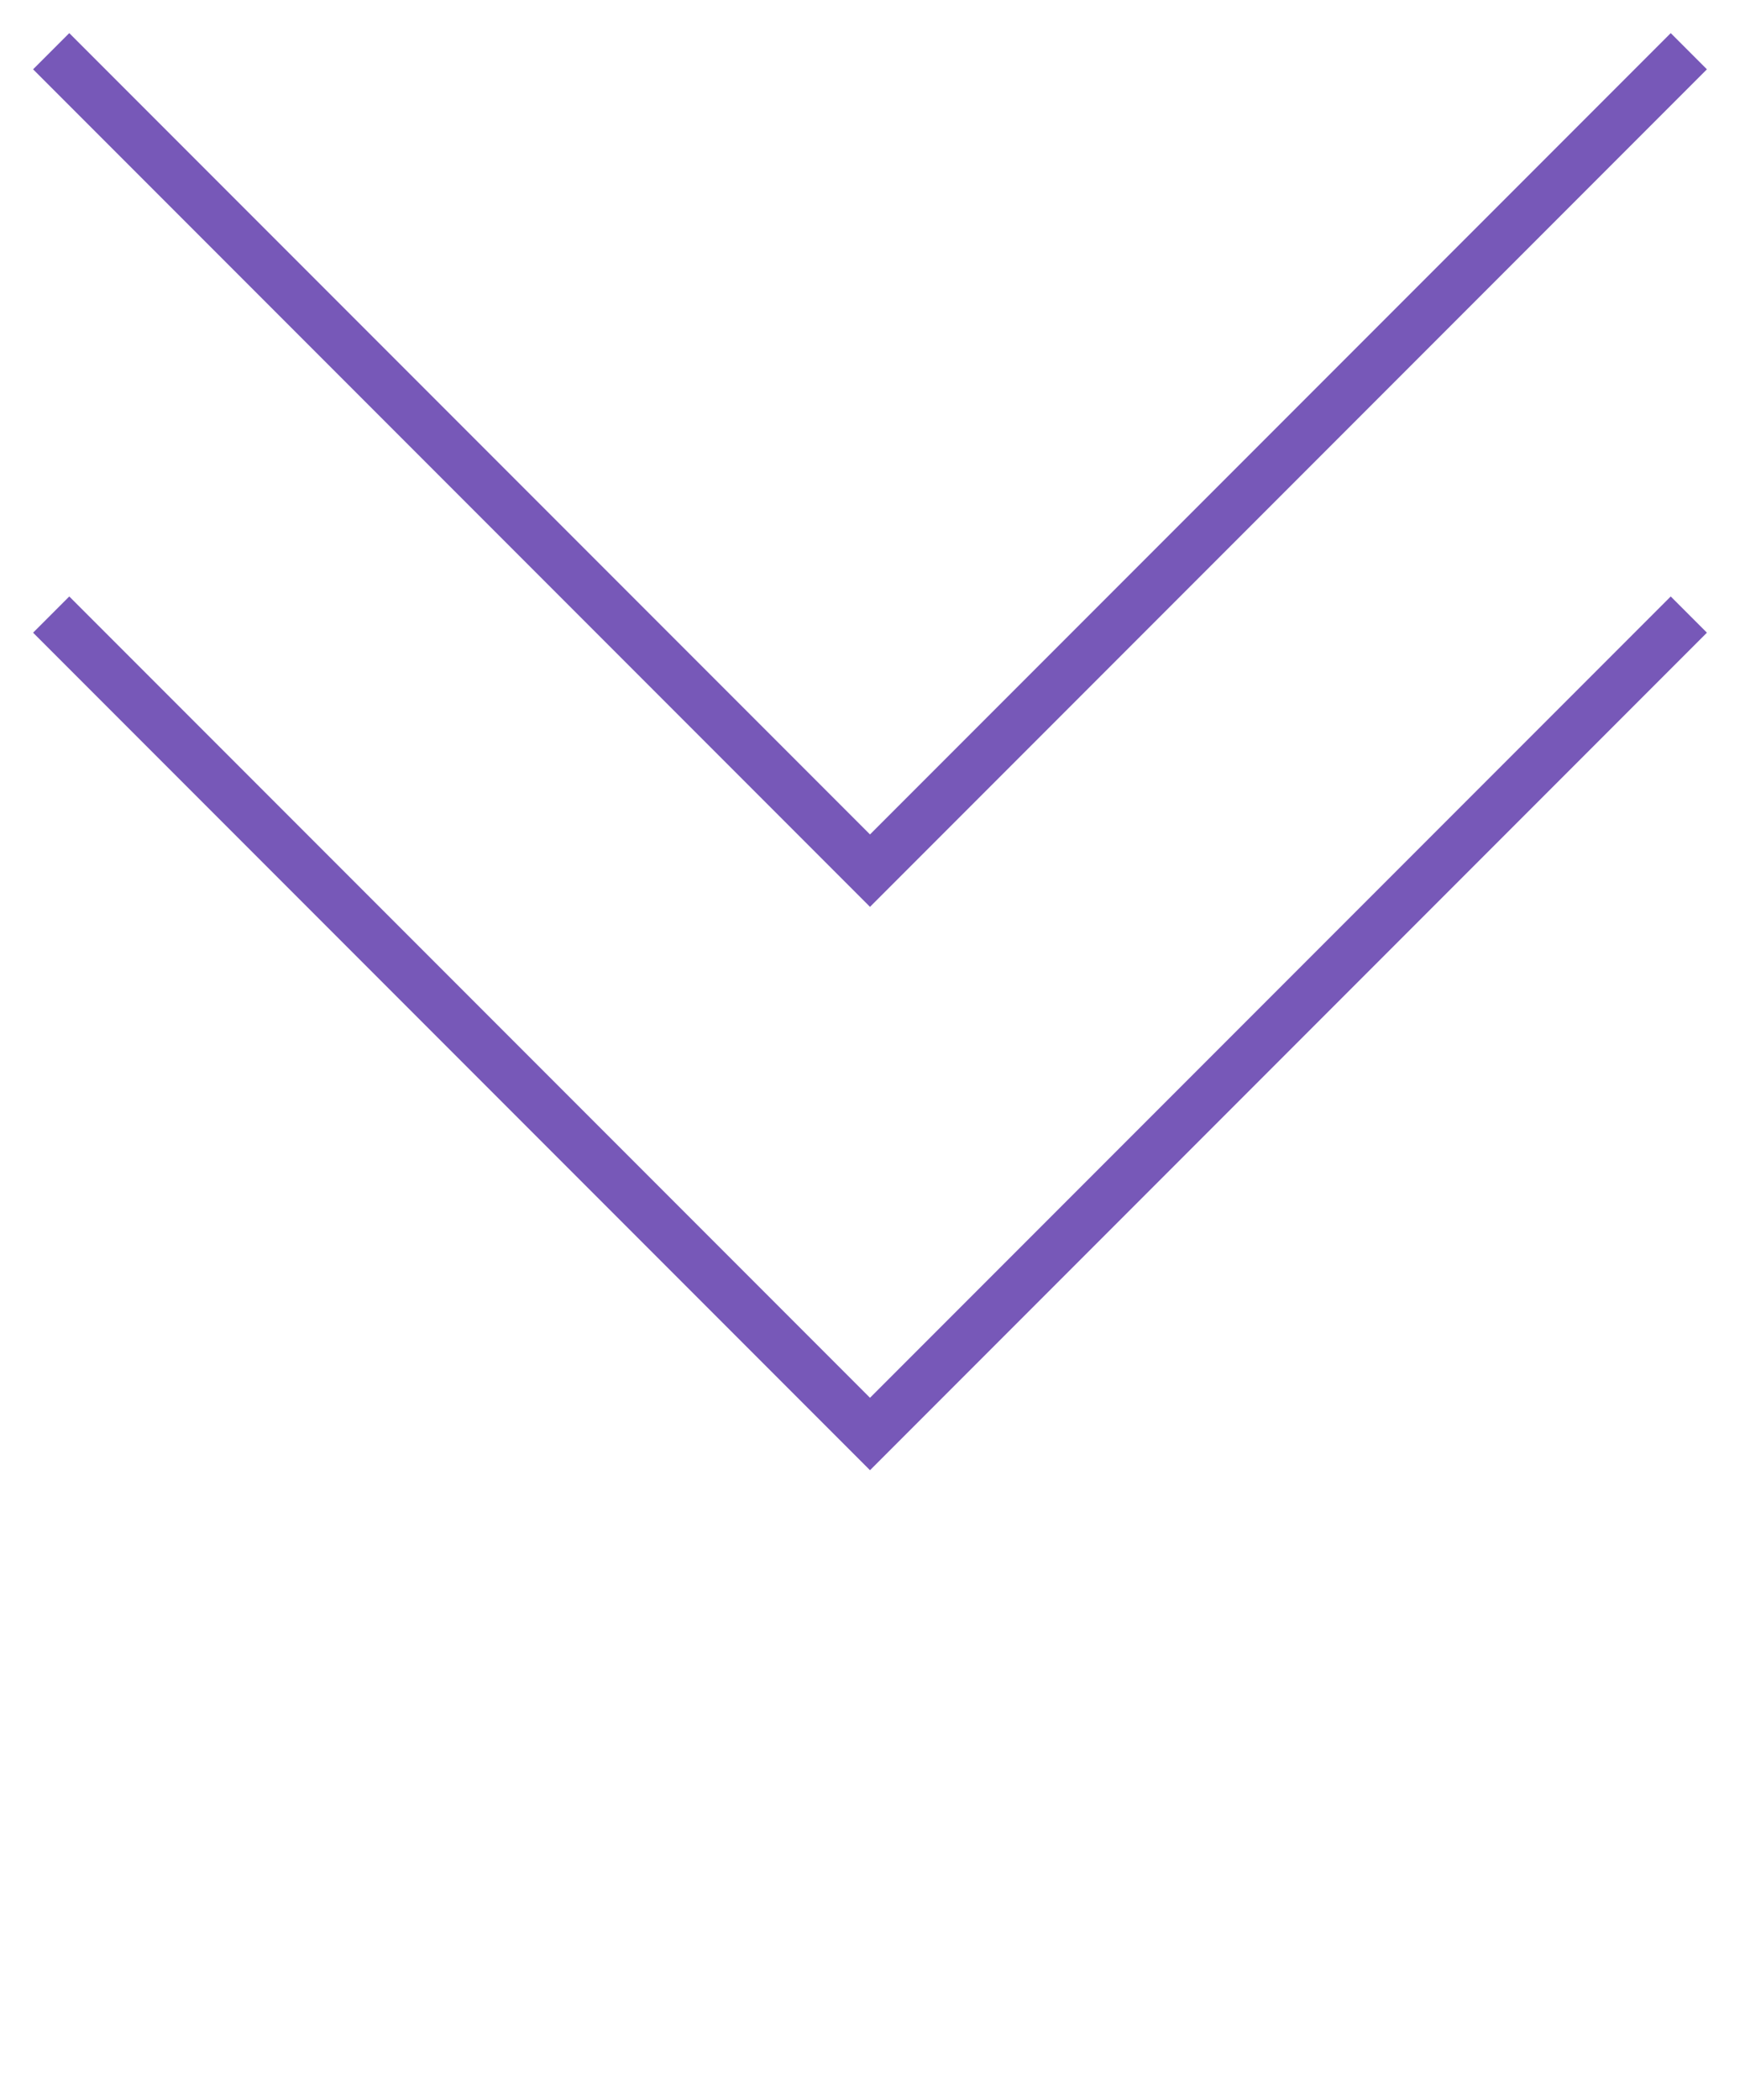
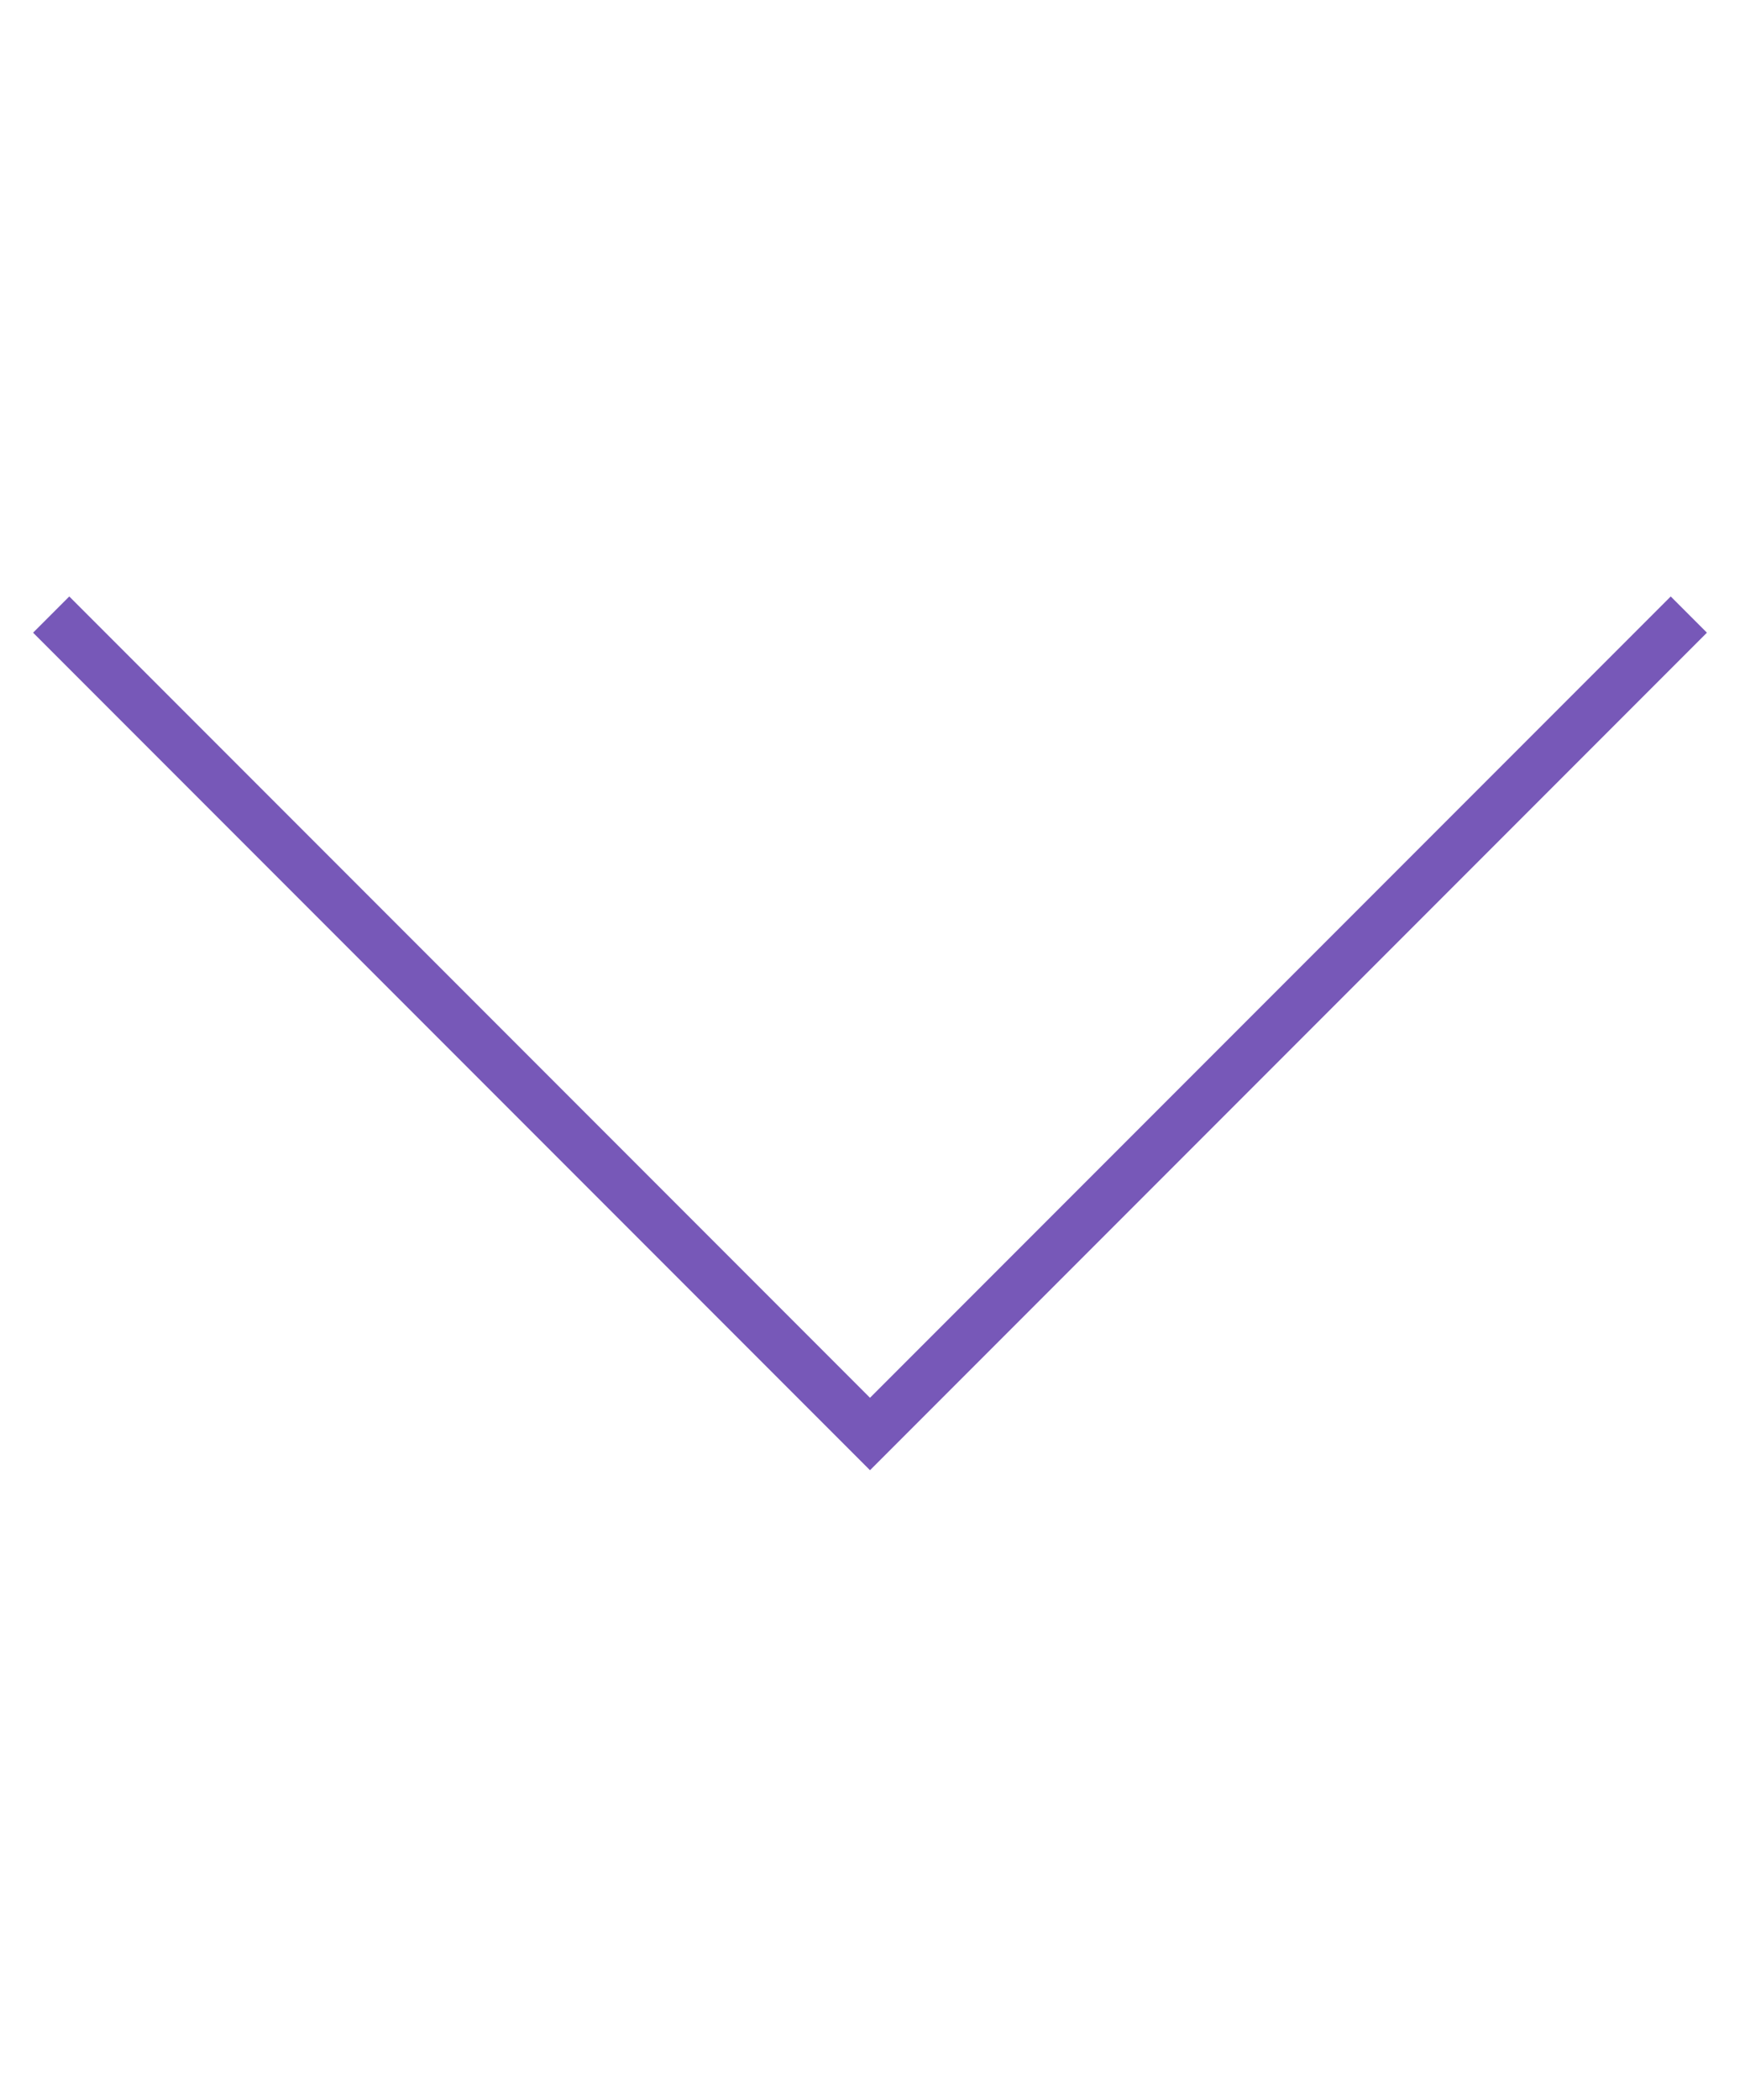
<svg xmlns="http://www.w3.org/2000/svg" width="34" height="41" viewBox="0 0 34 41" fill="none">
-   <path d="M33 1L17 17L1 1" stroke="#7758B8" />
  <path d="M33 12L17 28L1 12" stroke="#7758B8" />
</svg>